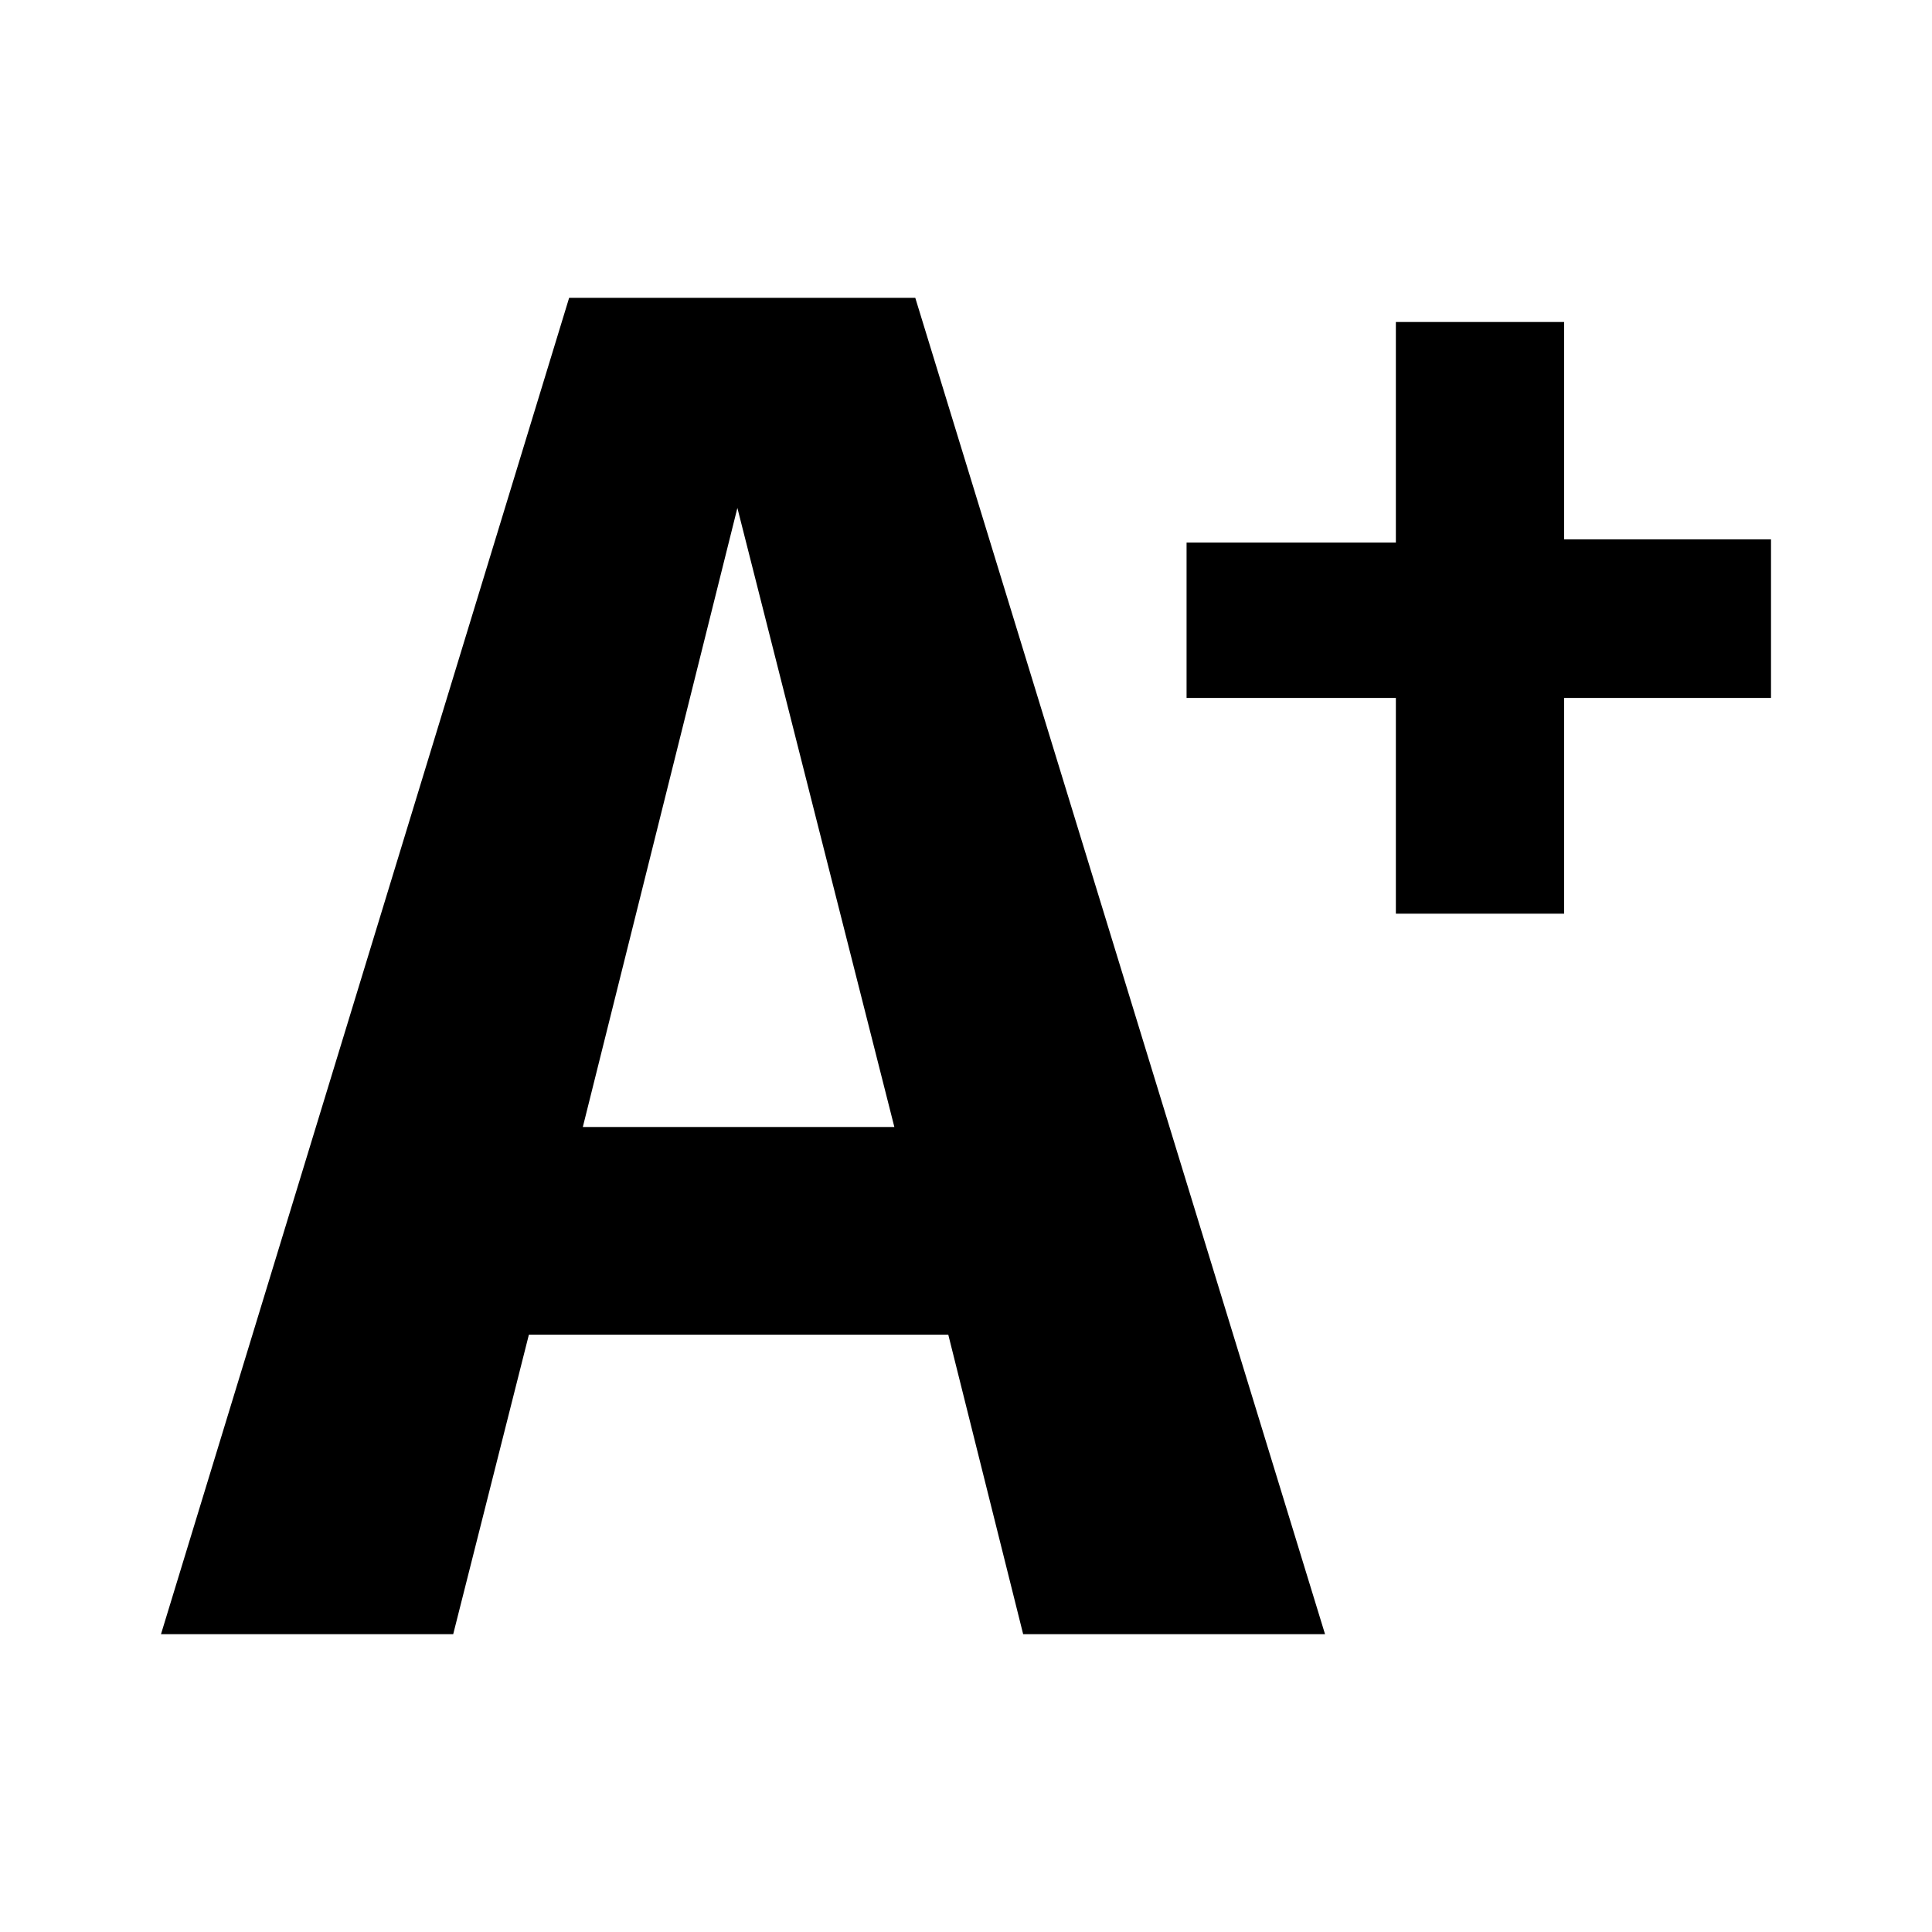
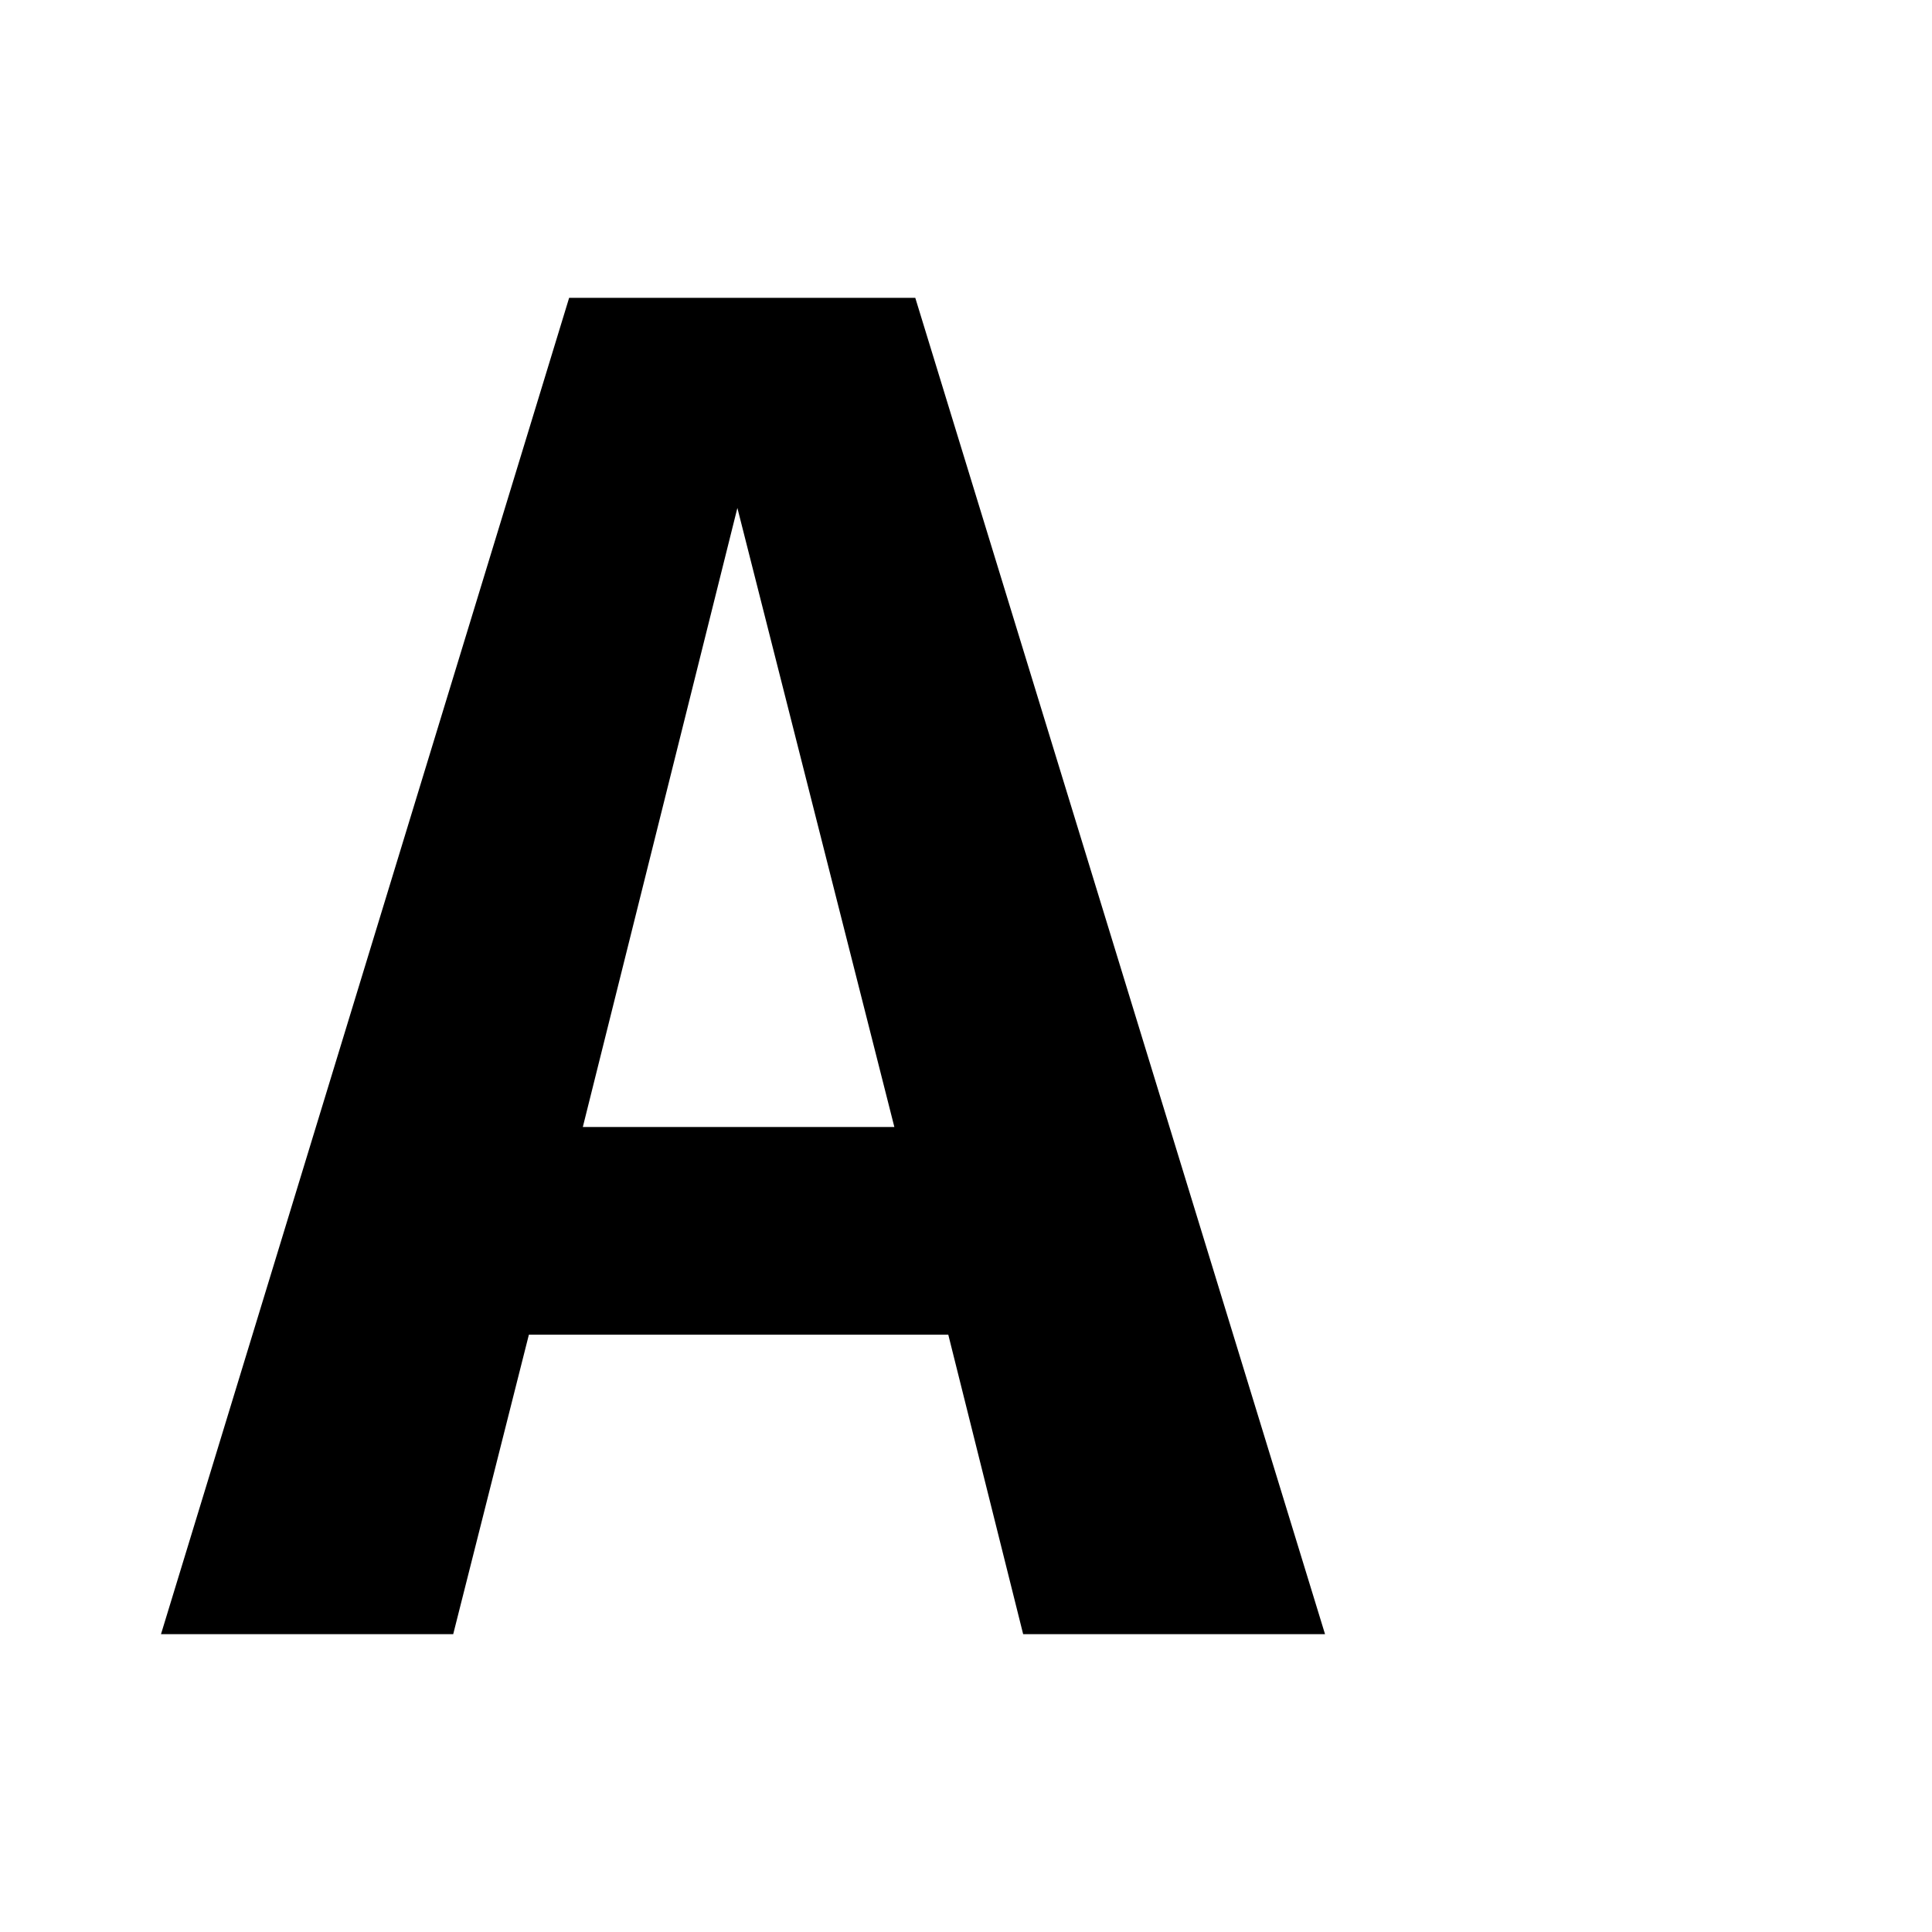
<svg xmlns="http://www.w3.org/2000/svg" height="20px" width="20px" viewBox="0 0 24 24">
  <path d="M12.71,20.3l-.93-3.72H6.57L5.63,20.3H2L7.07,3.7h4.3l5.09,16.6ZM7.24,14h3.87L9.16,6.31Z" />
-   <path d="M19.43,4v2.7H22V8.67H19.43v2.68H17.34V8.67h-2.6V6.74h2.6V4Z" />
</svg>